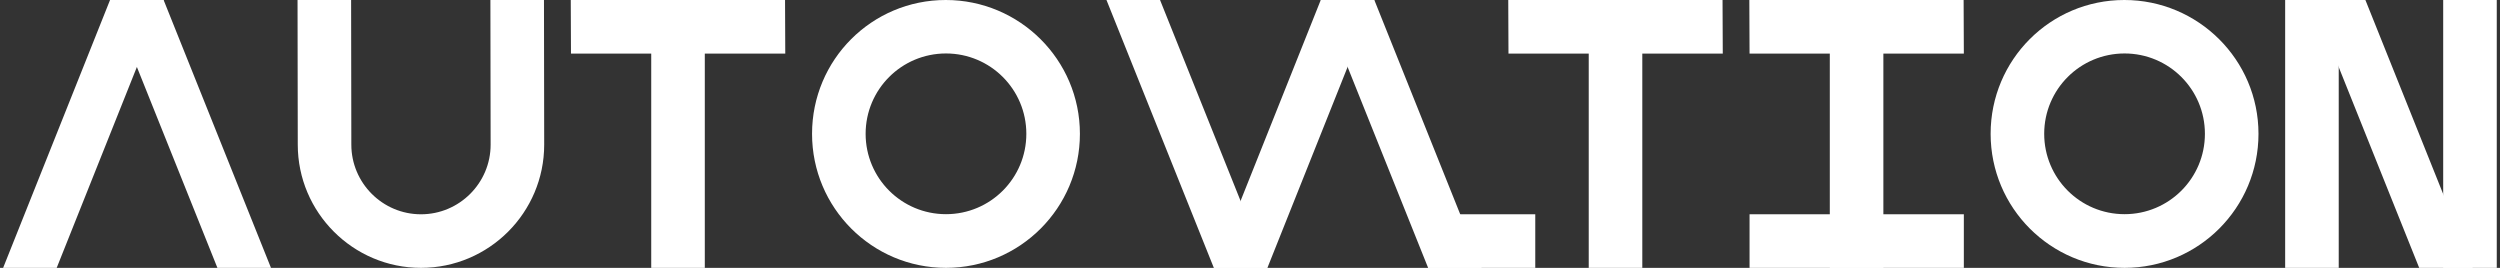
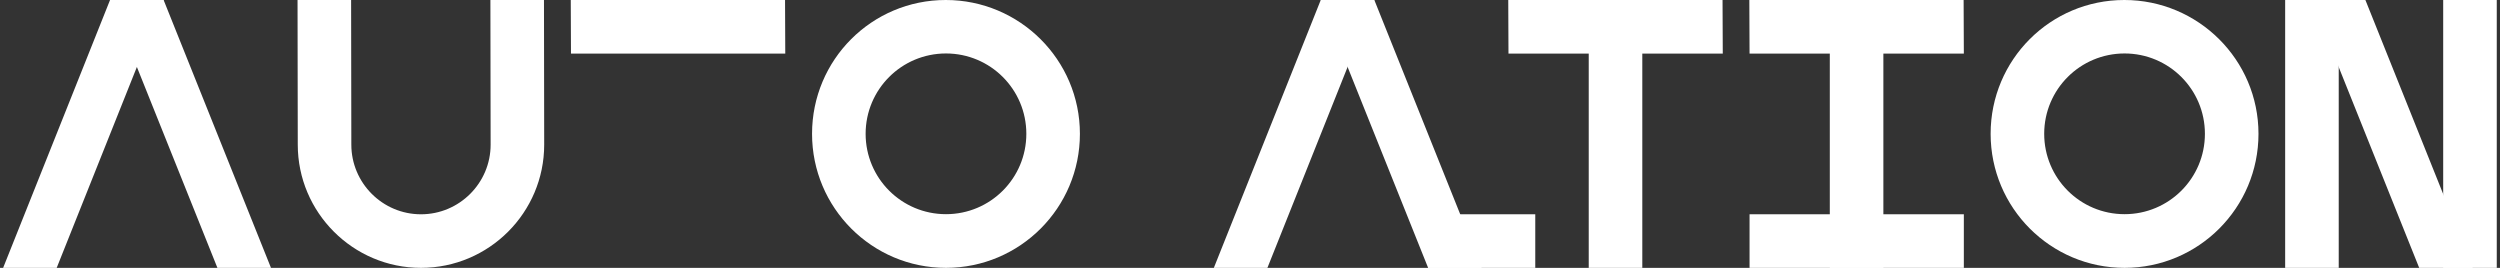
<svg xmlns="http://www.w3.org/2000/svg" id="_레이어_1" data-name="레이어 1" viewBox="0 0 224 24">
  <rect x="0" y="0" width="224" height="24" fill="#333333" stroke="none" />
  <defs>
    <style>
      .cls-1 {
        fill: #fff;
        stroke-width: 0px;
      }
    </style>
  </defs>
  <path class="cls-1" d="M84.74,0c-6.63,0-11.98,5.36-11.98,11.99s5.37,12.01,12,12.01,12-5.38,12-12.01S91.36,0,84.74,0ZM84.76,19.19c-3.98,0-7.2-3.22-7.2-7.2s3.22-7.2,7.2-7.2,7.2,3.22,7.2,7.2-3.22,7.2-7.2,7.2Z" />
  <path class="cls-1" d="M190.34,0c-6.63,0-11.98,5.36-11.98,11.99s5.37,12.01,12,12.01,12-5.38,12-12.01-5.4-11.99-12.02-11.99ZM190.36,19.19c-3.98,0-7.2-3.22-7.2-7.2s3.22-7.2,7.2-7.2,7.2,3.22,7.2,7.2-3.22,7.2-7.2,7.2Z" />
  <g>
    <g>
      <polygon class="cls-1" points="5.08 24 .28 24 9.86 0 14.66 0 5.08 24" />
      <polygon class="cls-1" points="19.48 24 24.28 24 14.66 0 9.86 0 19.48 24" />
    </g>
    <g>
      <polygon class="cls-1" points="51.16 4.8 51.14 0 70.34 0 70.36 4.8 51.16 4.8" />
-       <rect class="cls-1" x="58.35" y="0" width="4.8" height="24" transform="translate(121.5 24) rotate(180)" />
    </g>
    <g>
      <polygon class="cls-1" points="127.96 24 132.76 24 123.14 0 118.34 0 127.96 24" />
      <polygon class="cls-1" points="118.34 0 123.14 0 113.56 24 108.76 24 118.34 0" />
-       <polygon class="cls-1" points="103.94 0 99.14 0 108.76 24 113.56 24 103.94 0" />
      <rect class="cls-1" x="130.36" y="16.8" width="4.8" height="9.6" transform="translate(154.36 -111.16) rotate(90)" />
    </g>
    <g>
      <polygon class="cls-1" points="135.16 4.8 135.14 0 154.34 0 154.36 4.8 135.16 4.8" />
      <rect class="cls-1" x="142.35" y="0" width="4.8" height="24" transform="translate(289.5 24) rotate(180)" />
    </g>
    <g>
      <polygon class="cls-1" points="211.94 0 207.14 0 216.76 24 221.56 24 211.94 0" />
      <rect class="cls-1" x="204.75" y="0" width="4.8" height="24" transform="translate(414.3 24) rotate(180)" />
      <rect class="cls-1" x="218.91" y="0" width="4.8" height="24" transform="translate(442.62 24) rotate(180)" />
    </g>
    <g>
      <polygon class="cls-1" points="156.76 4.8 156.74 0 175.94 0 175.96 4.8 156.76 4.8" />
      <rect class="cls-1" x="163.96" y="12" width="4.8" height="19.2" transform="translate(187.96 -144.76) rotate(90)" />
      <rect class="cls-1" x="163.95" y="0" width="4.8" height="24" transform="translate(332.7 24) rotate(180)" />
    </g>
    <path class="cls-1" d="M37.72,24c-6.09,0-11.04-4.96-11.04-11.04l-.02-12.96h4.8l.02,12.96c0,3.44,2.8,6.24,6.24,6.24s6.24-2.8,6.24-6.24l-.02-12.96h4.8l.02,12.96c0,6.09-4.95,11.04-11.04,11.04Z" />
  </g>
</svg>